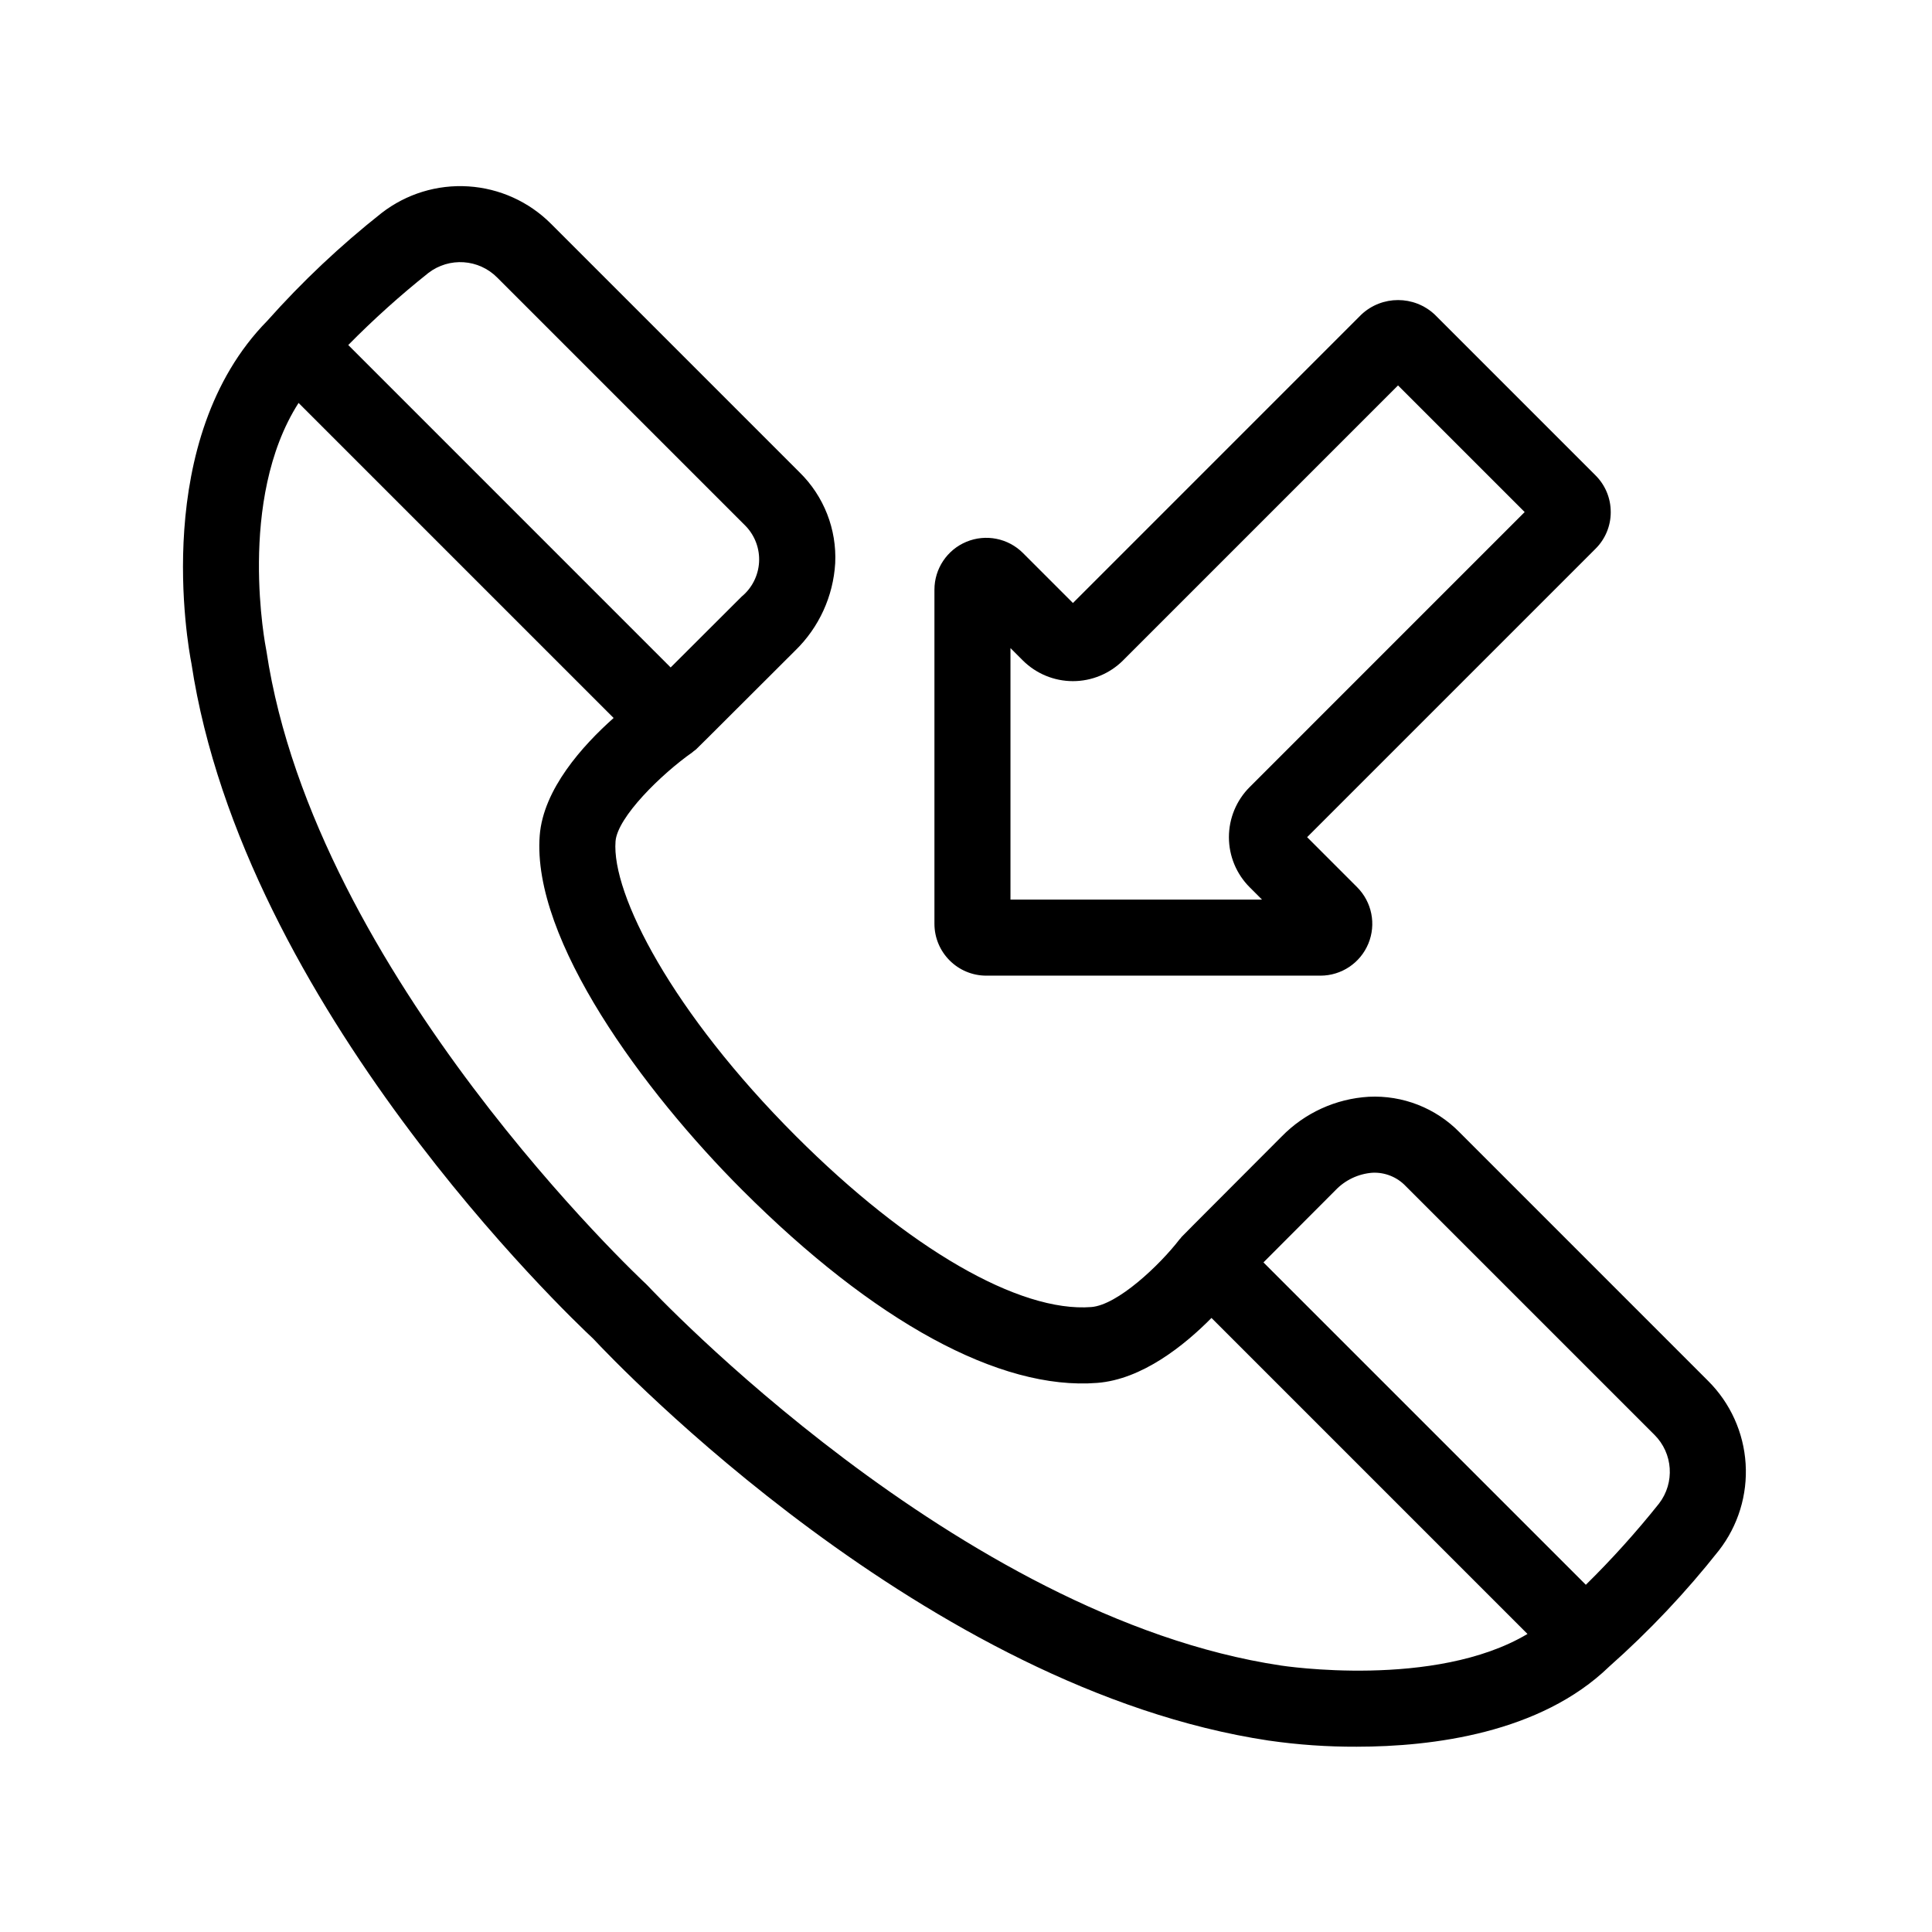
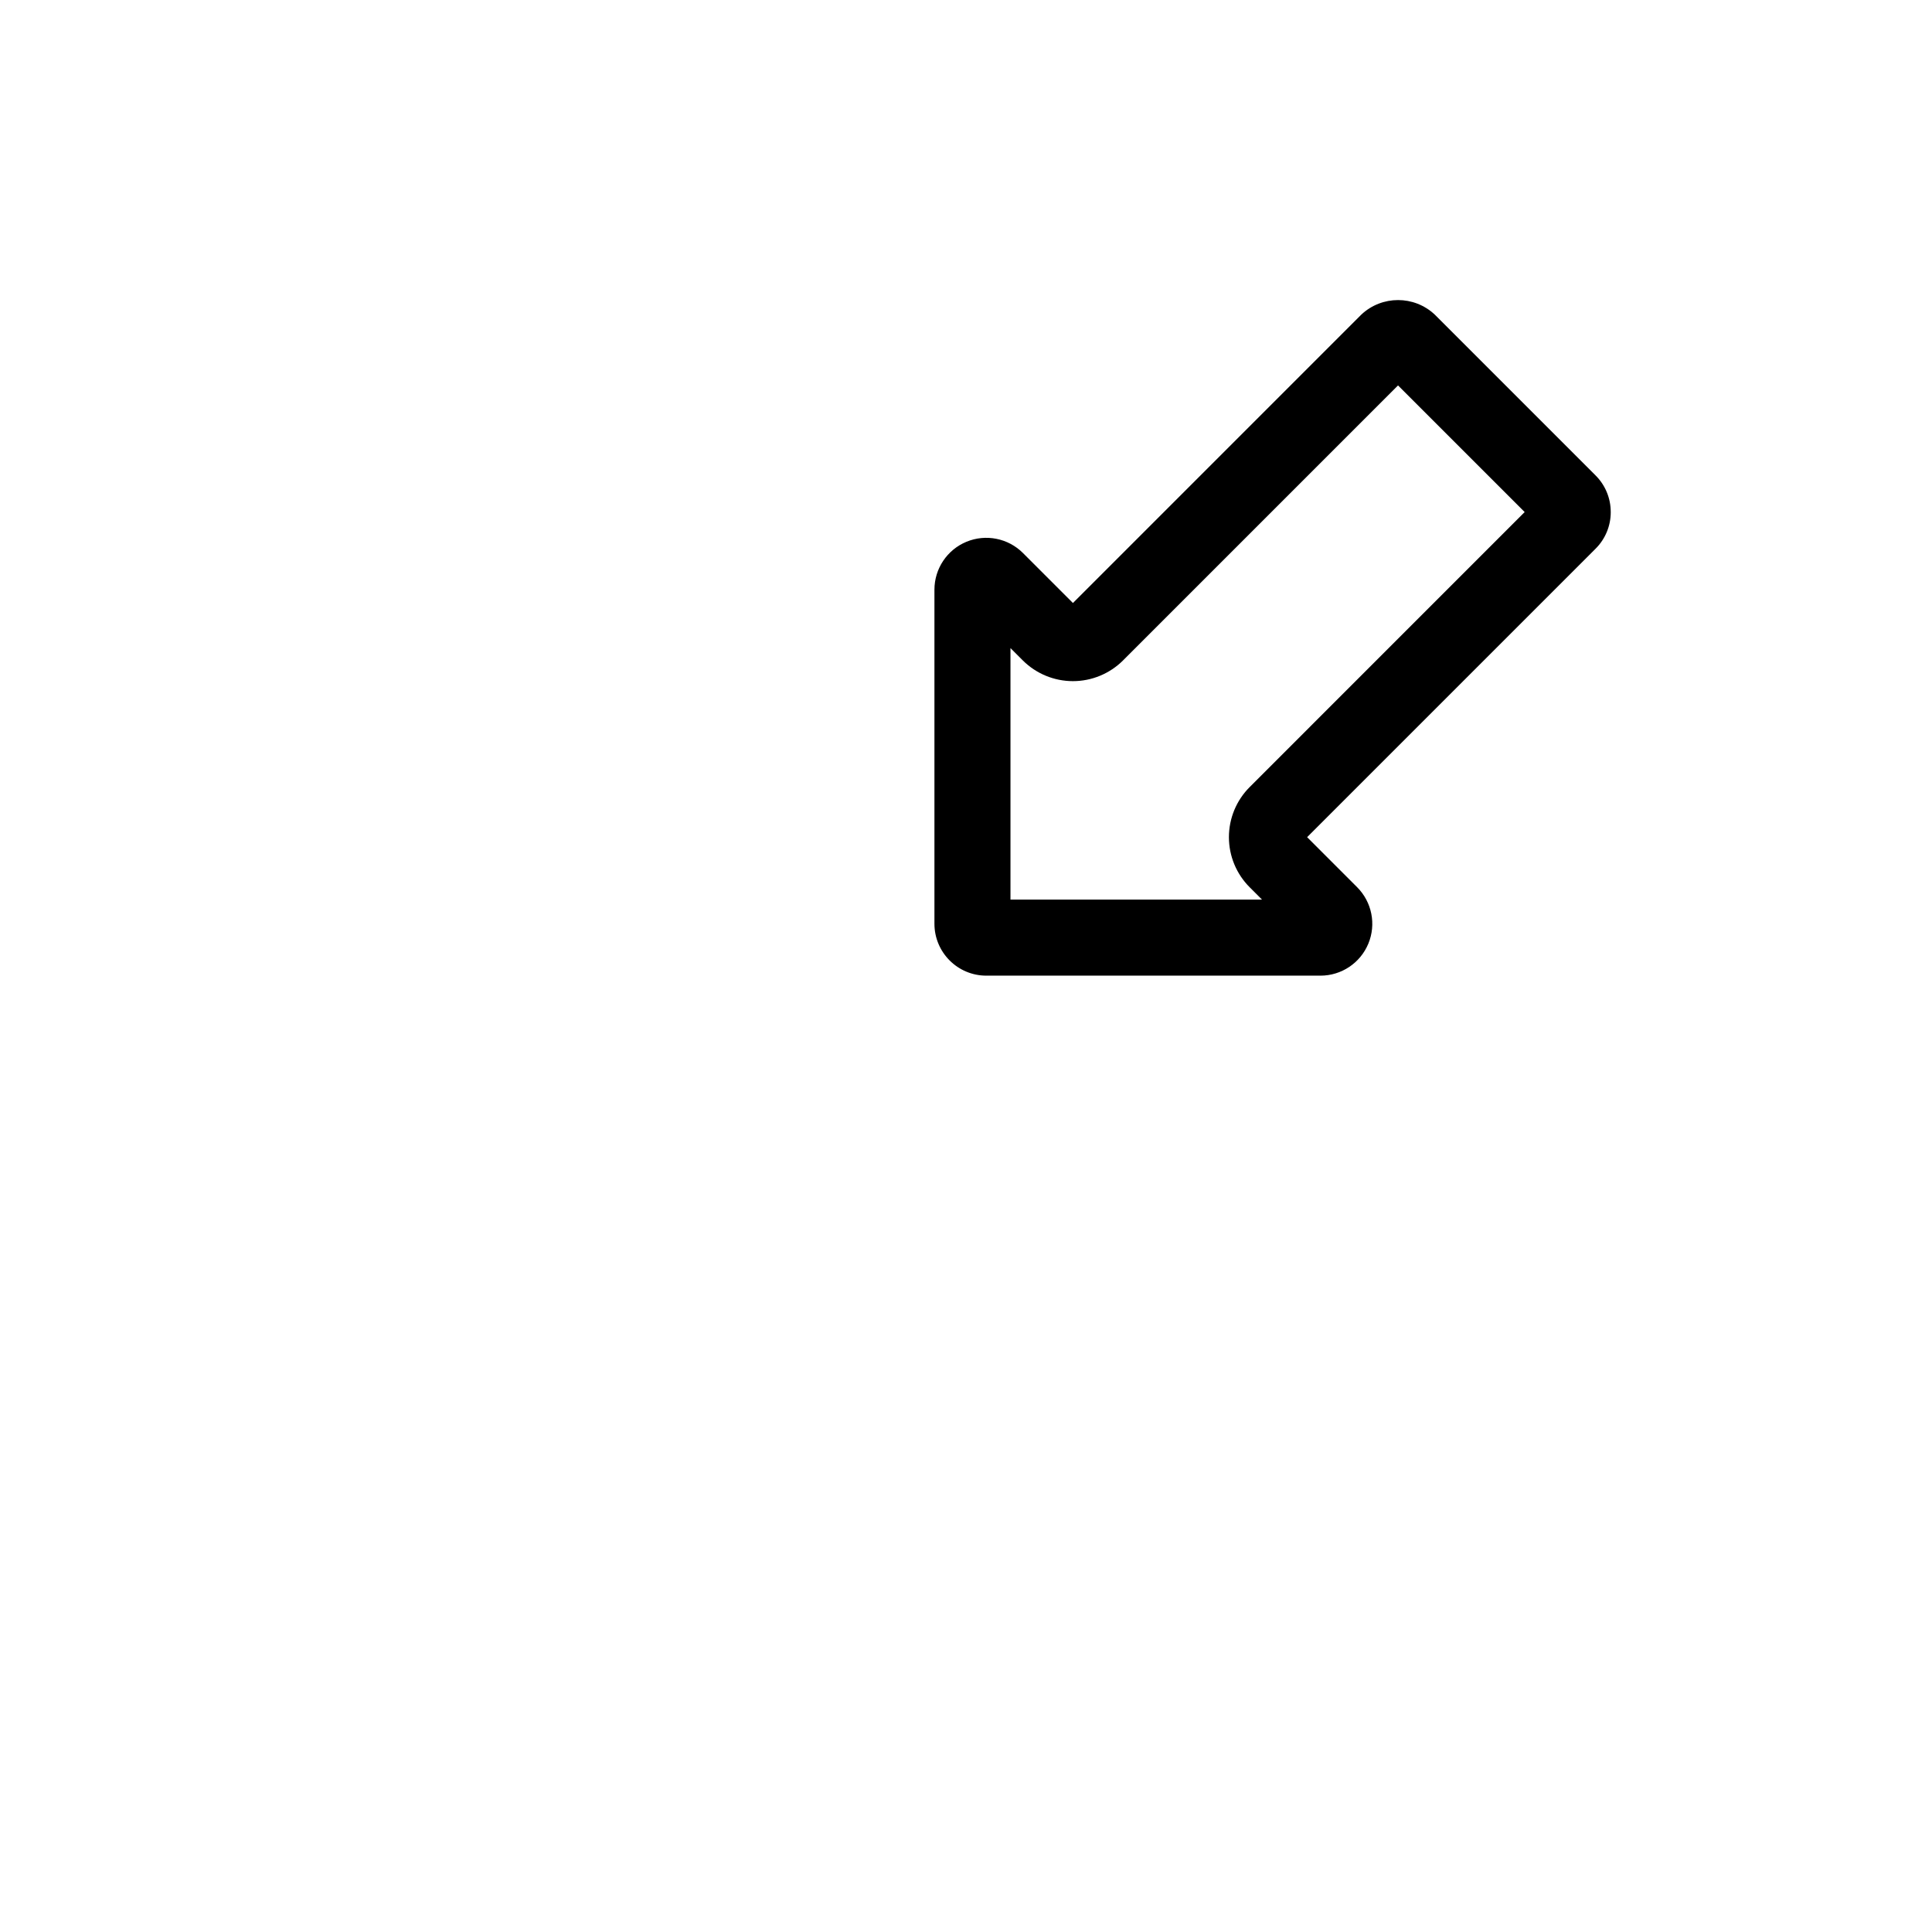
<svg xmlns="http://www.w3.org/2000/svg" fill="#000000" width="800px" height="800px" version="1.1" viewBox="144 144 512 512">
  <g>
-     <path d="m530.8 444.08c-6.301-6.441-15.066-9.875-24.066-9.426-8.75 0.516-16.988 4.281-23.105 10.559-26.082 26.125-26.289 26.352-26.523 26.613-0.094 0.105-0.156 0.227-0.246 0.332-0.074 0.09-0.168 0.16-0.242 0.25-5.34 6.934-16.473 17.441-23.414 17.973-19.066 1.48-48.438-15.457-78.289-45.309-32.797-32.797-48.871-64.121-47.793-78.113 0.492-6.41 12.148-17.82 20.359-23.586 0.133-0.09 0.23-0.215 0.355-0.312 0.199-0.156 0.418-0.277 0.609-0.449 0.262-0.234 0.488-0.438 26.336-26.25h0.004c6.273-6.117 10.035-14.355 10.551-23.102 0.438-9-2.992-17.758-9.426-24.066l-65.879-65.879c-5.852-5.867-13.641-9.395-21.91-9.922-8.27-0.531-16.445 1.98-22.996 7.055-10.914 8.621-21.051 18.18-30.297 28.57-30.863 31.41-21.074 85.832-20.098 90.805 13.758 90.832 99.797 172.71 106.49 178.96 6.25 6.695 88.27 92.879 179.08 106.5l0.004-0.004c7.691 1.109 15.453 1.648 23.227 1.617 20.109-0.004 48.695-3.586 66.918-21.23l0.012-0.012c10.586-9.379 20.316-19.684 29.078-30.785 5.082-6.543 7.594-14.723 7.066-22.992-0.523-8.27-4.055-16.062-9.926-21.91zm-273.27-227.75v0.004c5.523-4.246 13.348-3.719 18.246 1.234l65.879 65.879c2.449 2.566 3.715 6.039 3.504 9.578-0.215 3.539-1.887 6.832-4.625 9.09 0 0-11.223 11.203-18.805 18.77-53.277-53.301-75.855-75.875-85.438-85.449 6.688-6.789 13.781-13.168 21.238-19.102zm225.87 369.04c-85.535-12.828-166.85-99.684-167.66-100.56-0.176-0.191-0.363-0.379-0.551-0.551-0.875-0.812-87.719-81.992-100.57-167.66-0.023-0.176-0.055-0.355-0.094-0.531-0.09-0.434-7.844-39.566 8.598-65.285l83.492 83.492c-8.23 7.324-18.641 18.887-19.586 31.148-2.121 27.602 27.566 67.844 53.637 93.91 34.957 34.961 68.316 53.172 94.082 51.152 11.926-0.914 23.125-9.953 30.309-17.215l83.742 83.746c-24.562 14.625-64.852 8.438-65.395 8.359zm100.25-42.914 0.004 0.008c-6.027 7.555-12.5 14.742-19.387 21.52-9.586-9.602-32.164-32.184-85.438-85.434 7.719-7.742 19.043-19.086 19.043-19.086 2.578-2.723 6.078-4.391 9.816-4.676 3.324-0.164 6.559 1.133 8.848 3.547l65.887 65.883c4.953 4.902 5.481 12.723 1.23 18.246z" />
    <path d="m570.86 279.7c0.012-3.644-1.438-7.144-4.023-9.715l-42.613-42.617c-5.465-5.125-13.973-5.129-19.445-0.012l-76.441 76.449-13.246-13.25h0.004c-3.93-3.93-9.844-5.106-14.977-2.981-5.137 2.129-8.484 7.141-8.484 12.699v88.547-0.004c0.008 7.586 6.156 13.734 13.742 13.742h88.551c5.559 0 10.566-3.344 12.695-8.48 2.129-5.133 0.953-11.043-2.981-14.973l-13.242-13.25 76.438-76.438c2.586-2.57 4.035-6.07 4.023-9.719zm-95.684 72.883c-3.523 3.519-5.5 8.297-5.5 13.277s1.977 9.754 5.5 13.273l3.273 3.273h-66.664v-66.656l3.277 3.277c3.527 3.512 8.301 5.484 13.277 5.484 4.977 0 9.75-1.977 13.277-5.488l72.879-72.883 33.559 33.559z" />
  </g>
</svg>